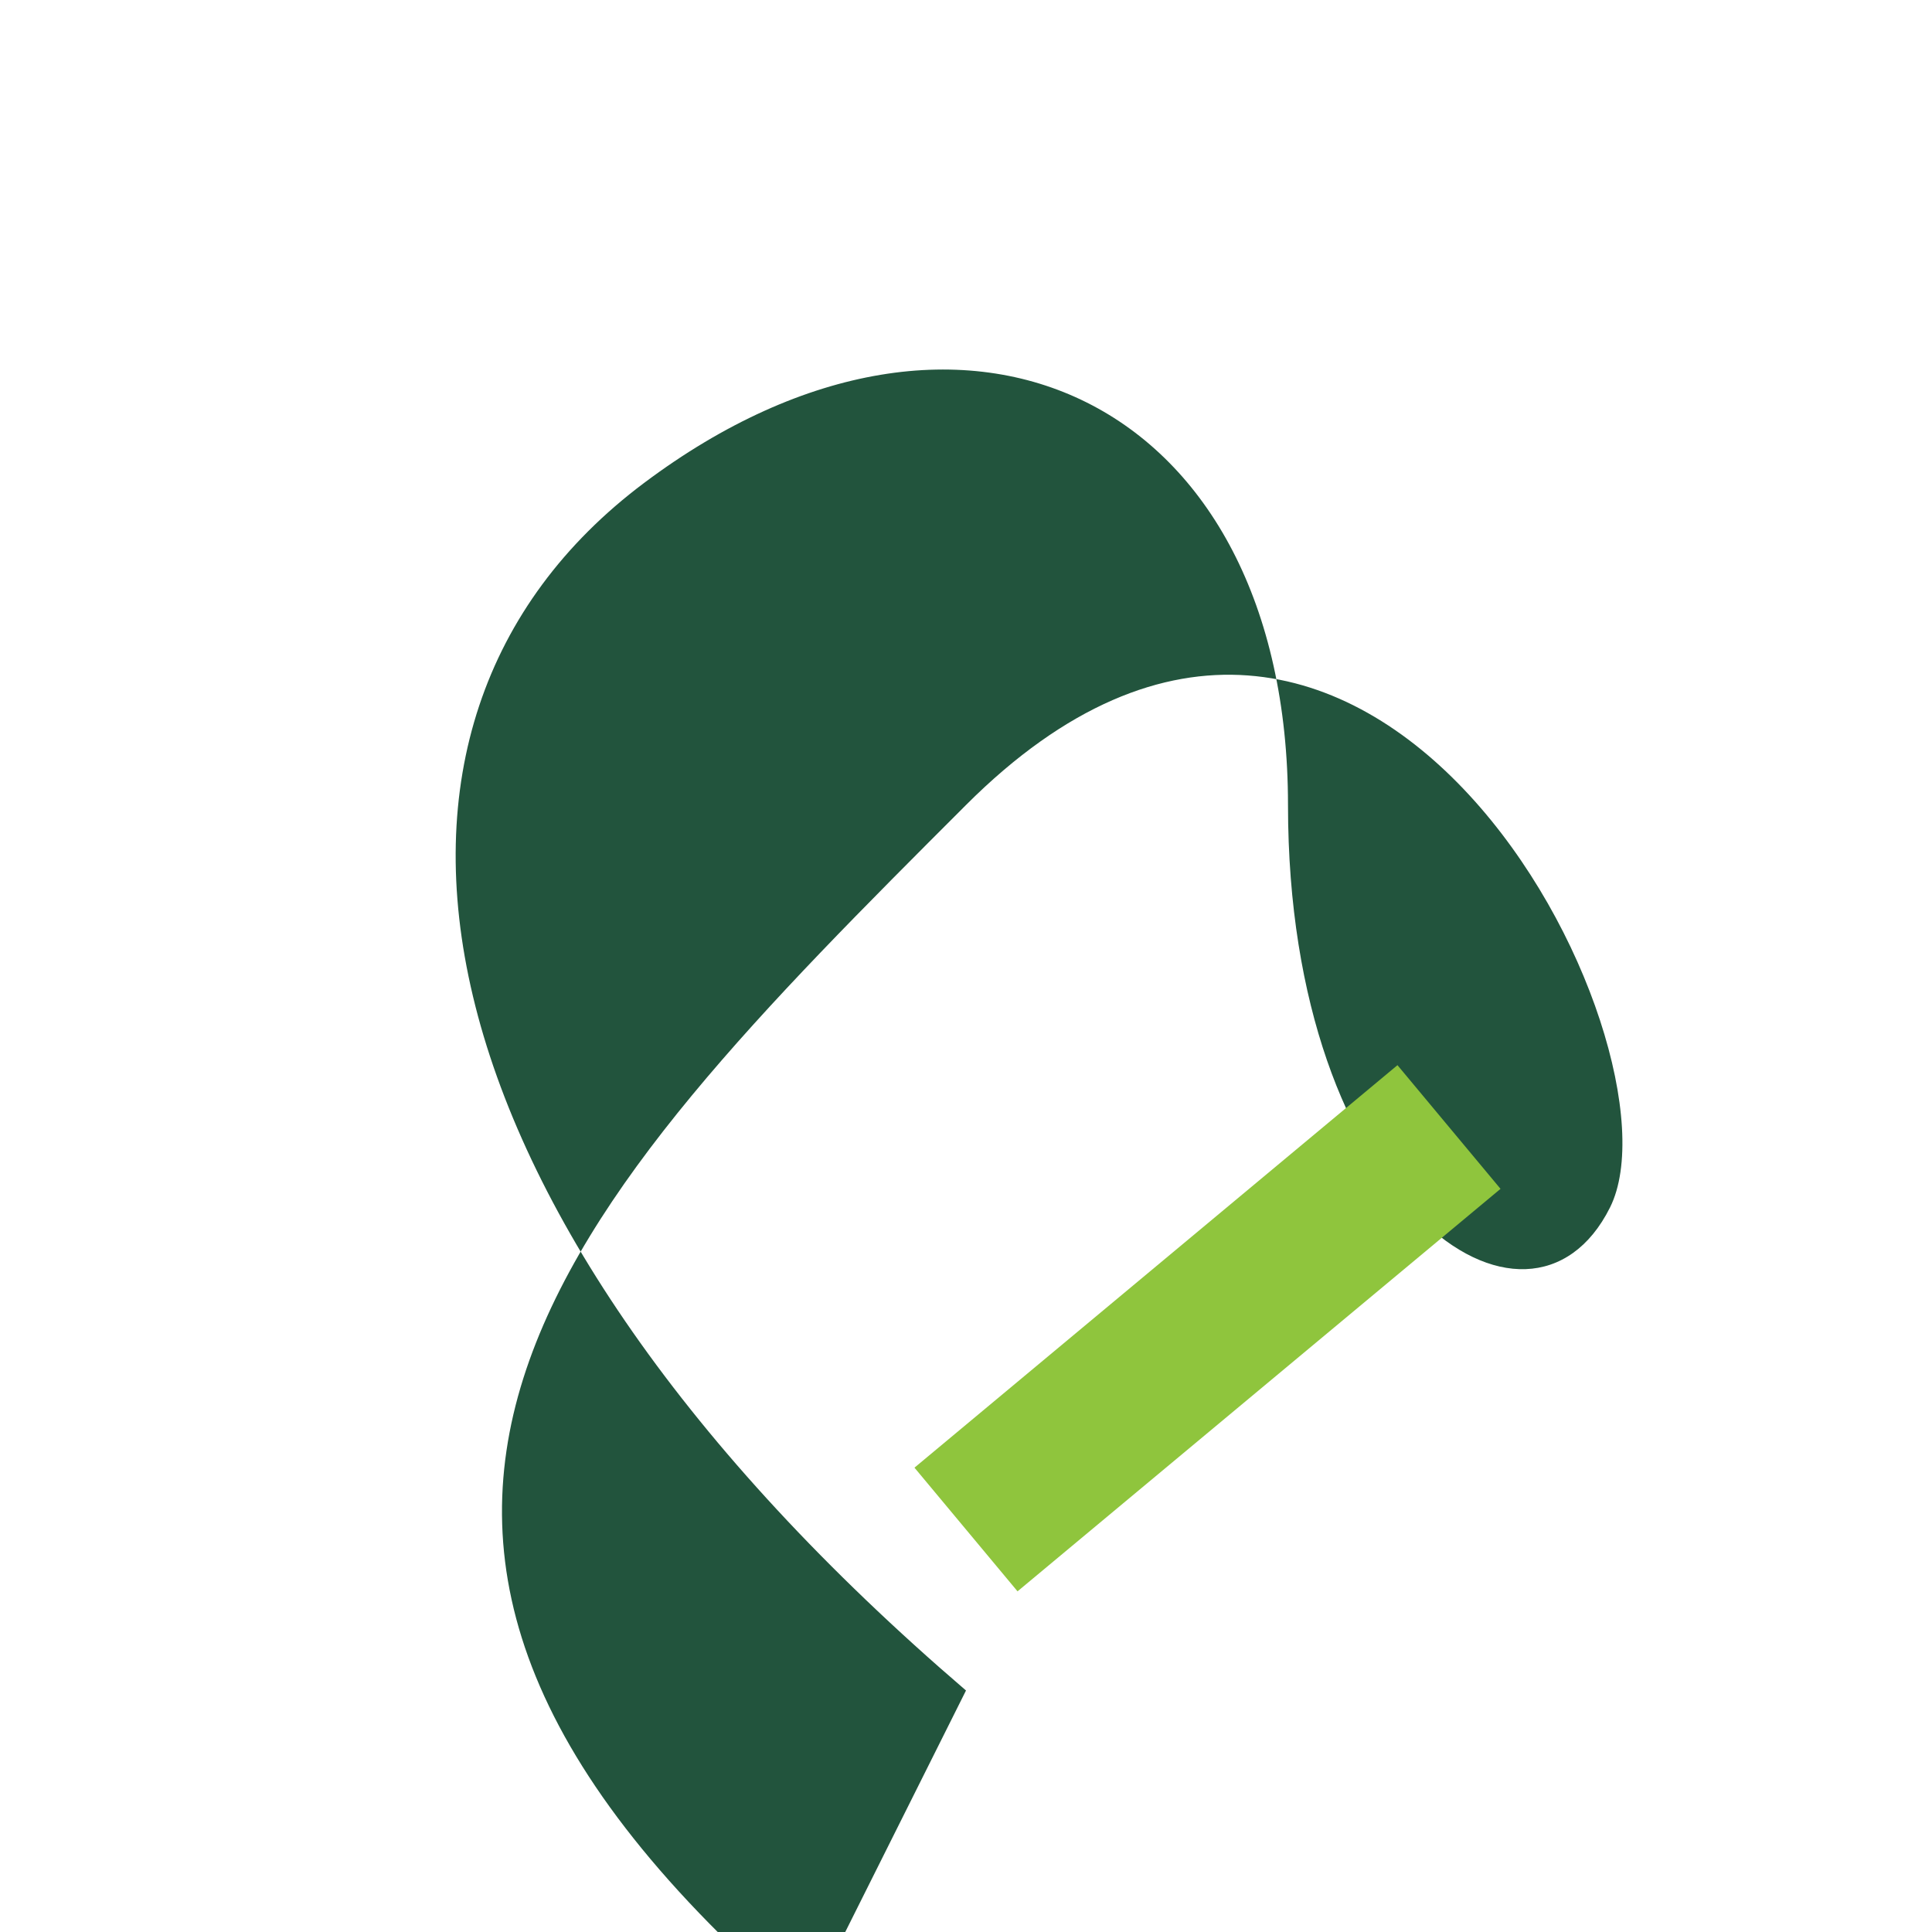
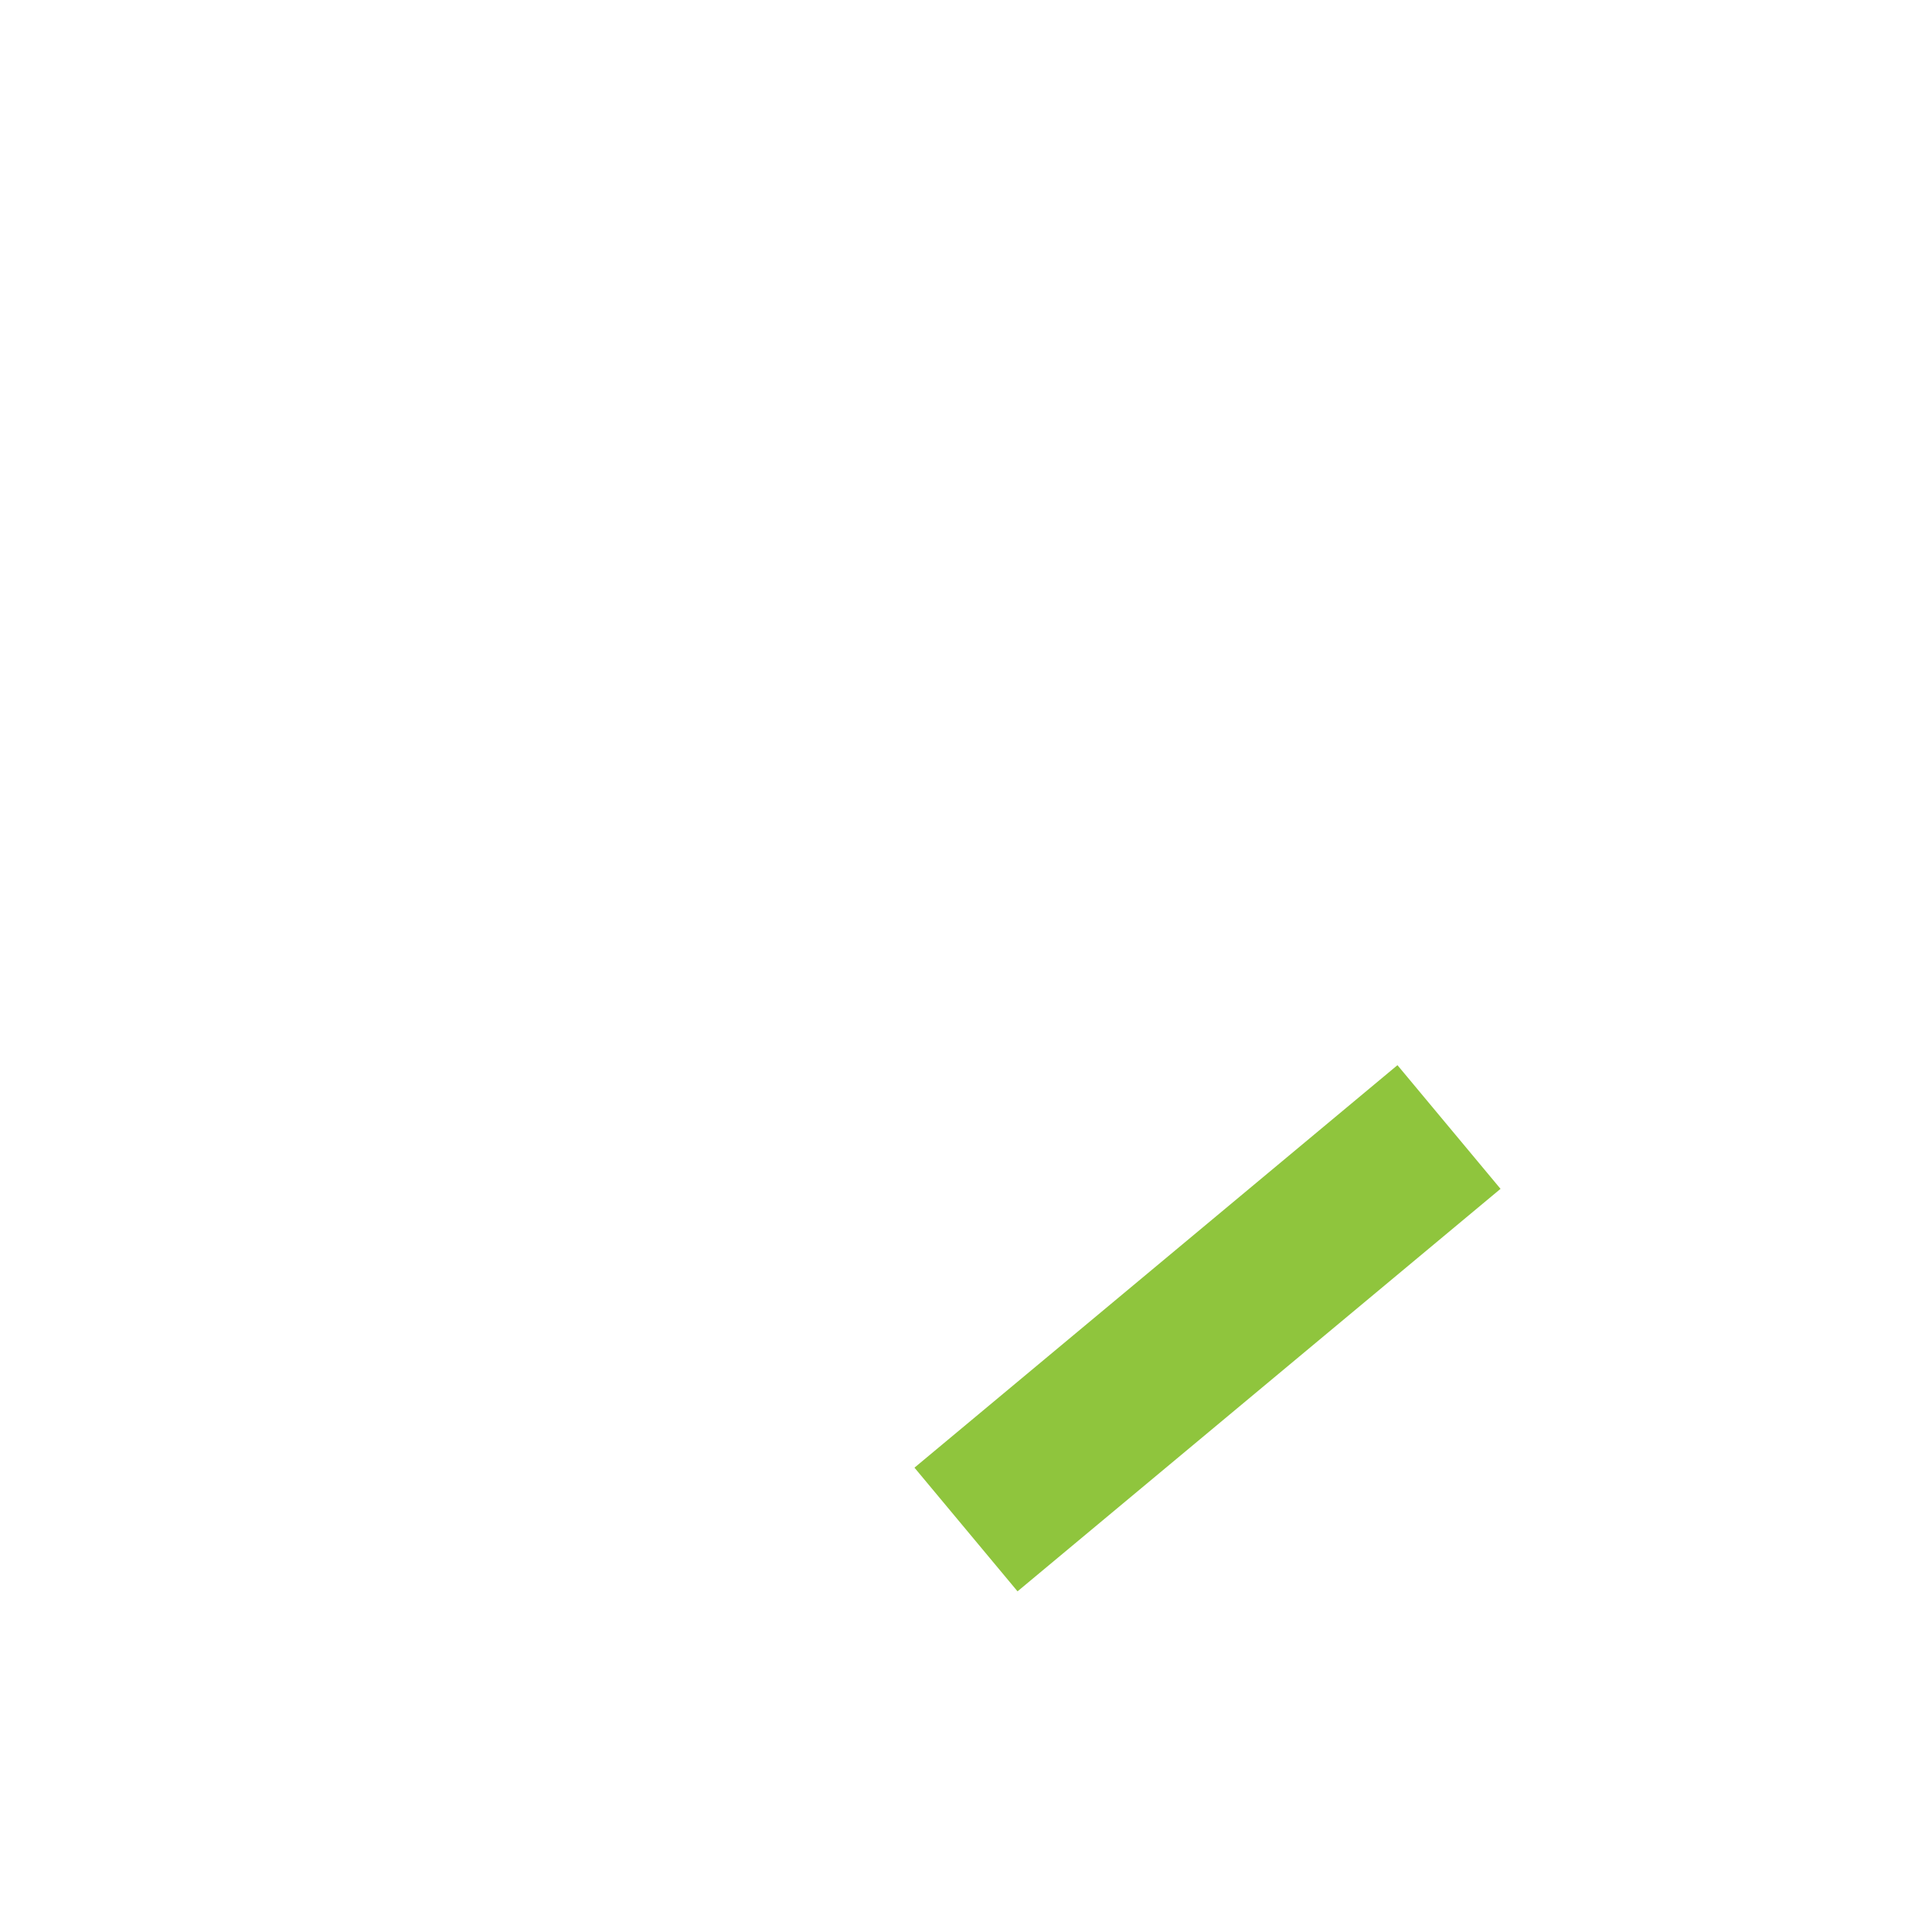
<svg xmlns="http://www.w3.org/2000/svg" width="24" height="24" viewBox="0 0 24 24">
-   <path d="M12 21c-7-6-8-12-4-15s8-1 8 4 3 7 4 5-3-10-8-5-9 9-2 15z" fill="#22543D" />
  <path d="M12 19l6-5" stroke="#8FC53D" stroke-width="2" />
</svg>